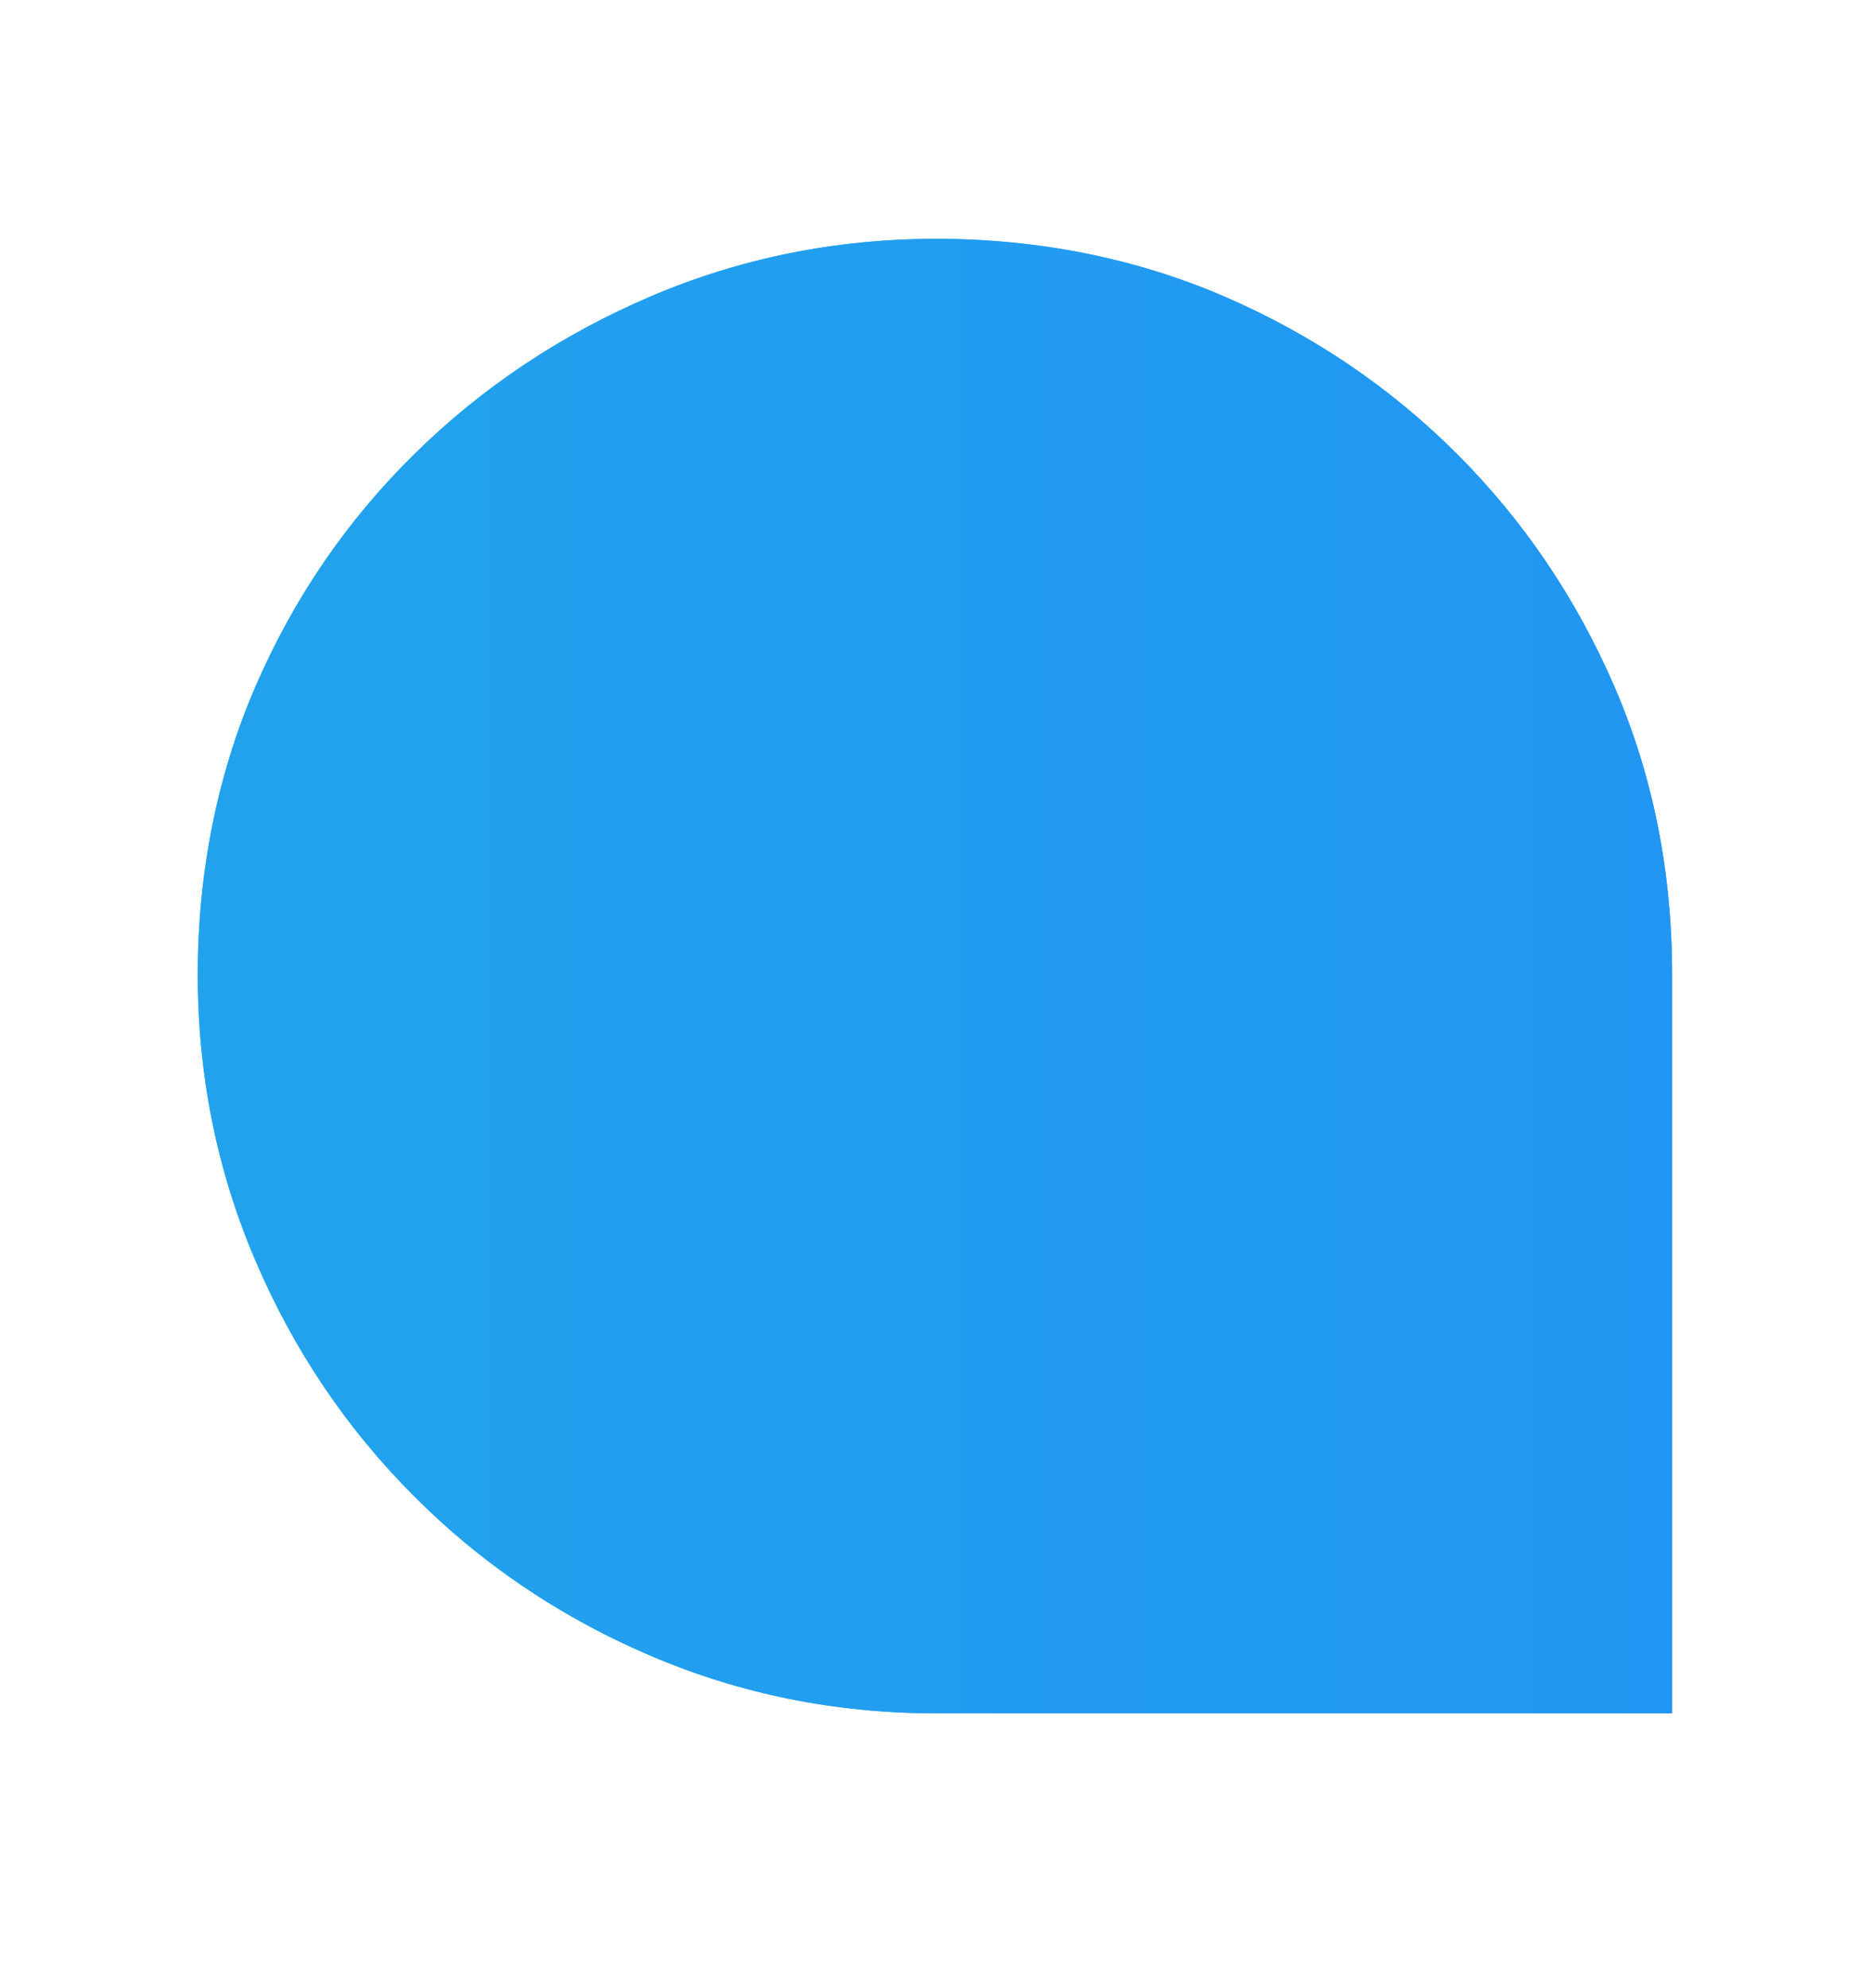
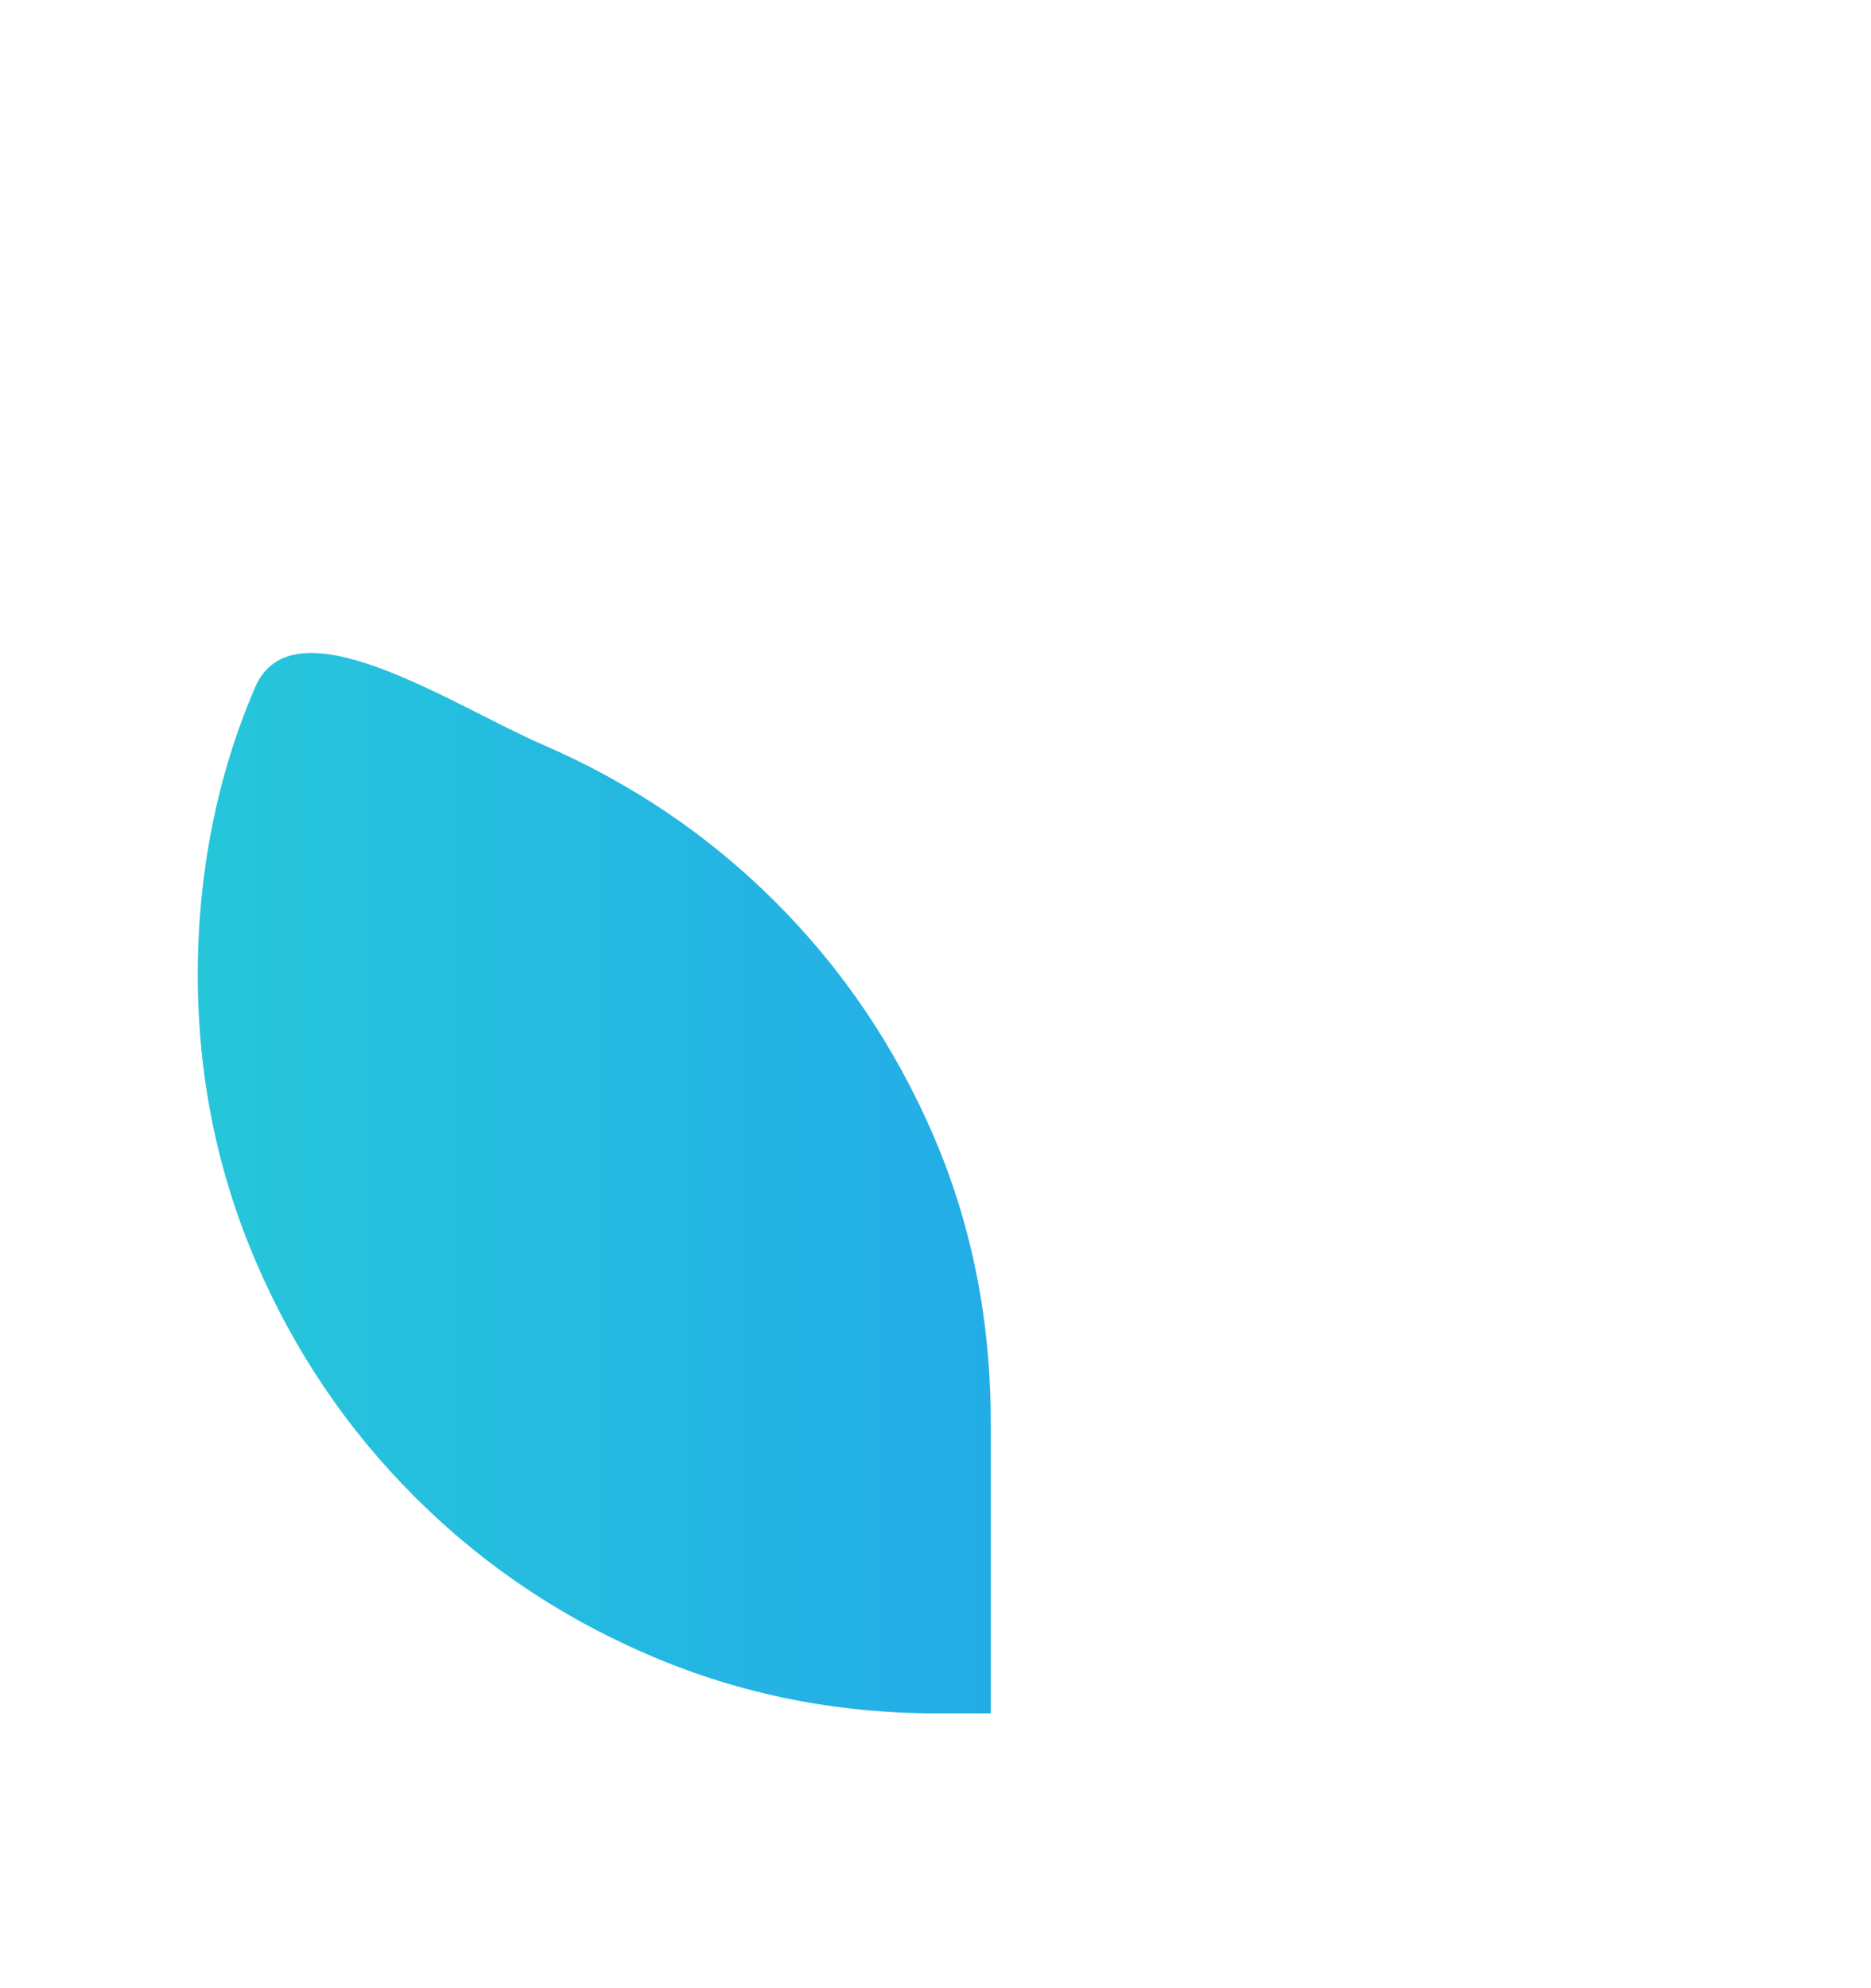
<svg xmlns="http://www.w3.org/2000/svg" id="Camada_1" data-name="Camada 1" viewBox="0 0 1734.77 1843.2">
  <defs>
    <style>
      .cls-1 {
        fill: none;
      }

      .cls-2 {
        fill: url(#Gradiente_sem_nome_2);
      }

      .cls-3 {
        fill: url(#Gradiente_sem_nome_7);
      }

      .cls-4 {
        clip-path: url(#clippath-1);
      }

      .cls-5 {
        clip-path: url(#clippath);
      }
    </style>
    <clipPath id="clippath">
      <rect class="cls-1" x="182.34" y="220.29" width="1370.08" height="1370.08" />
    </clipPath>
    <clipPath id="clippath-1">
-       <path class="cls-1" d="M868.35,1588.4c-93.37,0-181.66-17.76-264.84-53.28-67.49-28.79-128.31-66.61-182.41-113.4-.44-.38-.85-.76-1.31-1.14-12.16-10.58-24.01-21.65-35.48-33.13-62.94-62.87-112.17-135.95-147.67-219.2-35.54-83.2-53.28-171.49-53.28-264.84s17.74-184.2,53.28-266.43c35.5-82.19,84.73-154.2,147.67-216.12,62.87-61.91,135.94-110.63,219.2-146.16,83.18-35.46,171.48-53.28,264.84-53.28s184.2,17.82,266.39,53.28c82.22,35.54,154.24,84.25,216.16,146.16,61.9,61.91,110.63,133.92,146.16,216.12,35.46,82.23,53.28,171.03,53.28,266.43v684.99h-681.99Z" />
+       <path class="cls-1" d="M868.35,1588.4c-93.37,0-181.66-17.76-264.84-53.28-67.49-28.79-128.31-66.61-182.41-113.4-.44-.38-.85-.76-1.31-1.14-12.16-10.58-24.01-21.65-35.48-33.13-62.94-62.87-112.17-135.95-147.67-219.2-35.54-83.2-53.28-171.49-53.28-264.84s17.74-184.2,53.28-266.43s184.2,17.82,266.39,53.28c82.22,35.54,154.24,84.25,216.16,146.16,61.9,61.91,110.63,133.92,146.16,216.12,35.46,82.23,53.28,171.03,53.28,266.43v684.99h-681.99Z" />
    </clipPath>
    <linearGradient id="Gradiente_sem_nome_7" data-name="Gradiente sem nome 7" x1="-1168.38" y1="1301.88" x2="-1165.94" y2="1301.88" gradientTransform="translate(656097.88 731766.65) scale(561.39 -561.39)" gradientUnits="userSpaceOnUse">
      <stop offset="0" stop-color="#26c6da" />
      <stop offset=".02" stop-color="#26c6da" />
      <stop offset=".03" stop-color="#26c5db" />
      <stop offset=".05" stop-color="#26c4db" />
      <stop offset=".06" stop-color="#26c3db" />
      <stop offset=".08" stop-color="#26c3dc" />
      <stop offset=".09" stop-color="#26c2dc" />
      <stop offset=".11" stop-color="#25c1dd" />
      <stop offset=".12" stop-color="#25c0dd" />
      <stop offset=".14" stop-color="#25c0dd" />
      <stop offset=".16" stop-color="#25bfde" />
      <stop offset=".17" stop-color="#25bede" />
      <stop offset=".19" stop-color="#25bdde" />
      <stop offset=".2" stop-color="#25bddf" />
      <stop offset=".22" stop-color="#25bcdf" />
      <stop offset=".23" stop-color="#25bbe0" />
      <stop offset=".25" stop-color="#25bae0" />
      <stop offset=".27" stop-color="#25bae0" />
      <stop offset=".28" stop-color="#25b9e1" />
      <stop offset=".3" stop-color="#25b8e1" />
      <stop offset=".31" stop-color="#24b7e2" />
      <stop offset=".33" stop-color="#24b7e2" />
      <stop offset=".34" stop-color="#24b6e2" />
      <stop offset=".36" stop-color="#24b5e3" />
      <stop offset=".38" stop-color="#24b4e3" />
      <stop offset=".39" stop-color="#24b4e4" />
      <stop offset=".41" stop-color="#24b3e4" />
      <stop offset=".42" stop-color="#24b2e4" />
      <stop offset=".44" stop-color="#24b1e5" />
      <stop offset=".45" stop-color="#24b1e5" />
      <stop offset=".47" stop-color="#24b0e6" />
      <stop offset=".48" stop-color="#24afe6" />
      <stop offset=".5" stop-color="#24aee6" />
      <stop offset=".52" stop-color="#23aee7" />
      <stop offset=".53" stop-color="#23ade7" />
      <stop offset=".55" stop-color="#23ace7" />
      <stop offset=".56" stop-color="#23abe8" />
      <stop offset=".58" stop-color="#23abe8" />
      <stop offset=".59" stop-color="#23aae9" />
      <stop offset=".61" stop-color="#23a9e9" />
      <stop offset=".62" stop-color="#23a8e9" />
      <stop offset=".64" stop-color="#23a8ea" />
      <stop offset=".66" stop-color="#23a7ea" />
      <stop offset=".67" stop-color="#23a6eb" />
      <stop offset=".69" stop-color="#23a5eb" />
      <stop offset=".7" stop-color="#23a5eb" />
      <stop offset=".72" stop-color="#22a4ec" />
      <stop offset=".73" stop-color="#22a3ec" />
      <stop offset=".75" stop-color="#22a2ed" />
      <stop offset=".77" stop-color="#22a2ed" />
      <stop offset=".78" stop-color="#22a1ed" />
      <stop offset=".8" stop-color="#22a0ee" />
      <stop offset=".81" stop-color="#229fee" />
      <stop offset=".83" stop-color="#229fee" />
      <stop offset=".84" stop-color="#229eef" />
      <stop offset=".86" stop-color="#229def" />
      <stop offset=".88" stop-color="#229cf0" />
      <stop offset=".89" stop-color="#229cf0" />
      <stop offset=".91" stop-color="#229bf0" />
      <stop offset=".92" stop-color="#219af1" />
      <stop offset=".94" stop-color="#2199f1" />
      <stop offset=".95" stop-color="#2199f2" />
      <stop offset=".97" stop-color="#2198f2" />
      <stop offset=".98" stop-color="#2197f2" />
      <stop offset="1" stop-color="#2196f3" />
    </linearGradient>
    <linearGradient id="Gradiente_sem_nome_2" data-name="Gradiente sem nome 2" x1="-1167.37" y1="1301.97" x2="-1166.72" y2="1301.97" gradientTransform="translate(2474111.61 2760090.45) scale(2119.24 -2119.24)" gradientUnits="userSpaceOnUse">
      <stop offset="0" stop-color="#22a3ec" />
      <stop offset=".06" stop-color="#22a2ed" />
      <stop offset=".12" stop-color="#22a2ed" />
      <stop offset=".19" stop-color="#22a1ed" />
      <stop offset=".25" stop-color="#22a0ee" />
      <stop offset=".31" stop-color="#229fee" />
      <stop offset=".38" stop-color="#229eef" />
      <stop offset=".44" stop-color="#229eef" />
      <stop offset=".5" stop-color="#229def" />
      <stop offset=".56" stop-color="#229cf0" />
      <stop offset=".62" stop-color="#229bf0" />
      <stop offset=".69" stop-color="#219af1" />
      <stop offset=".75" stop-color="#219af1" />
      <stop offset=".81" stop-color="#2199f2" />
      <stop offset=".88" stop-color="#2198f2" />
      <stop offset=".94" stop-color="#2197f2" />
      <stop offset="1" stop-color="#2196f3" />
    </linearGradient>
  </defs>
  <g class="cls-5">
    <g class="cls-4">
      <path class="cls-3" d="M183.36,221.42v1366.98h1366.98V221.42H183.36Z" />
-       <path class="cls-2" d="M183.36,221.42v1366.98h1366.98V221.42H183.36Z" />
    </g>
  </g>
</svg>